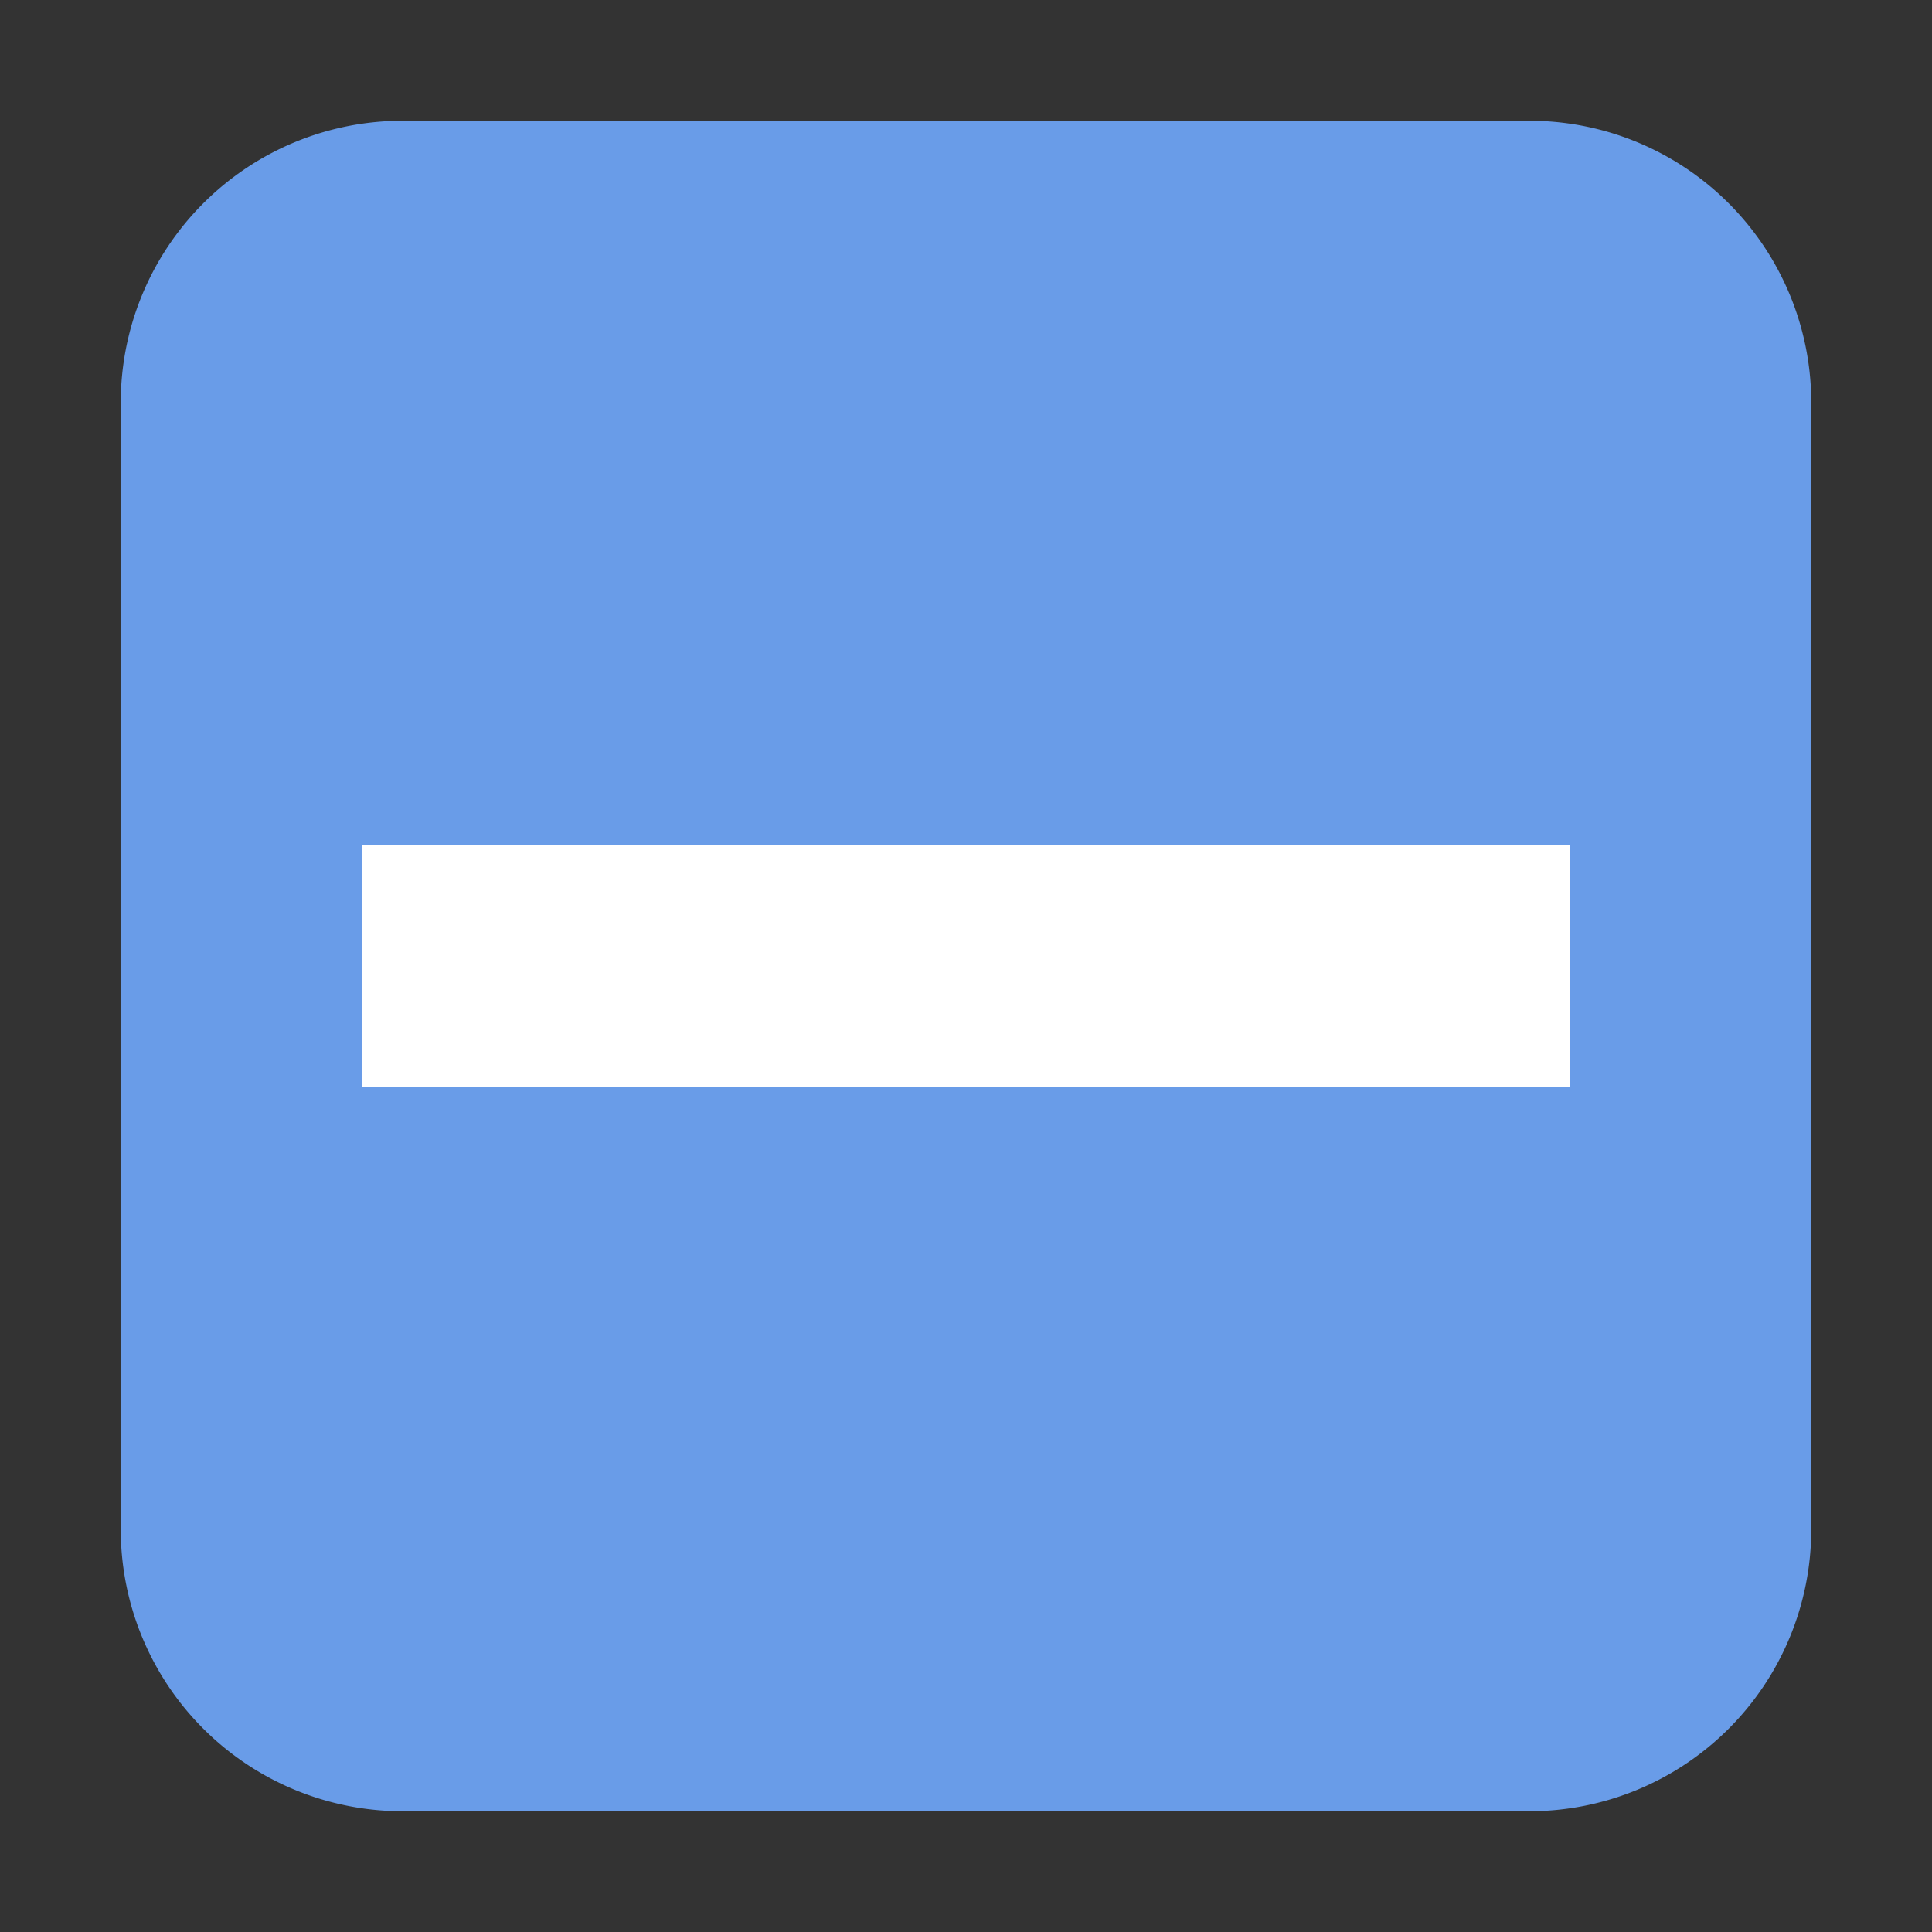
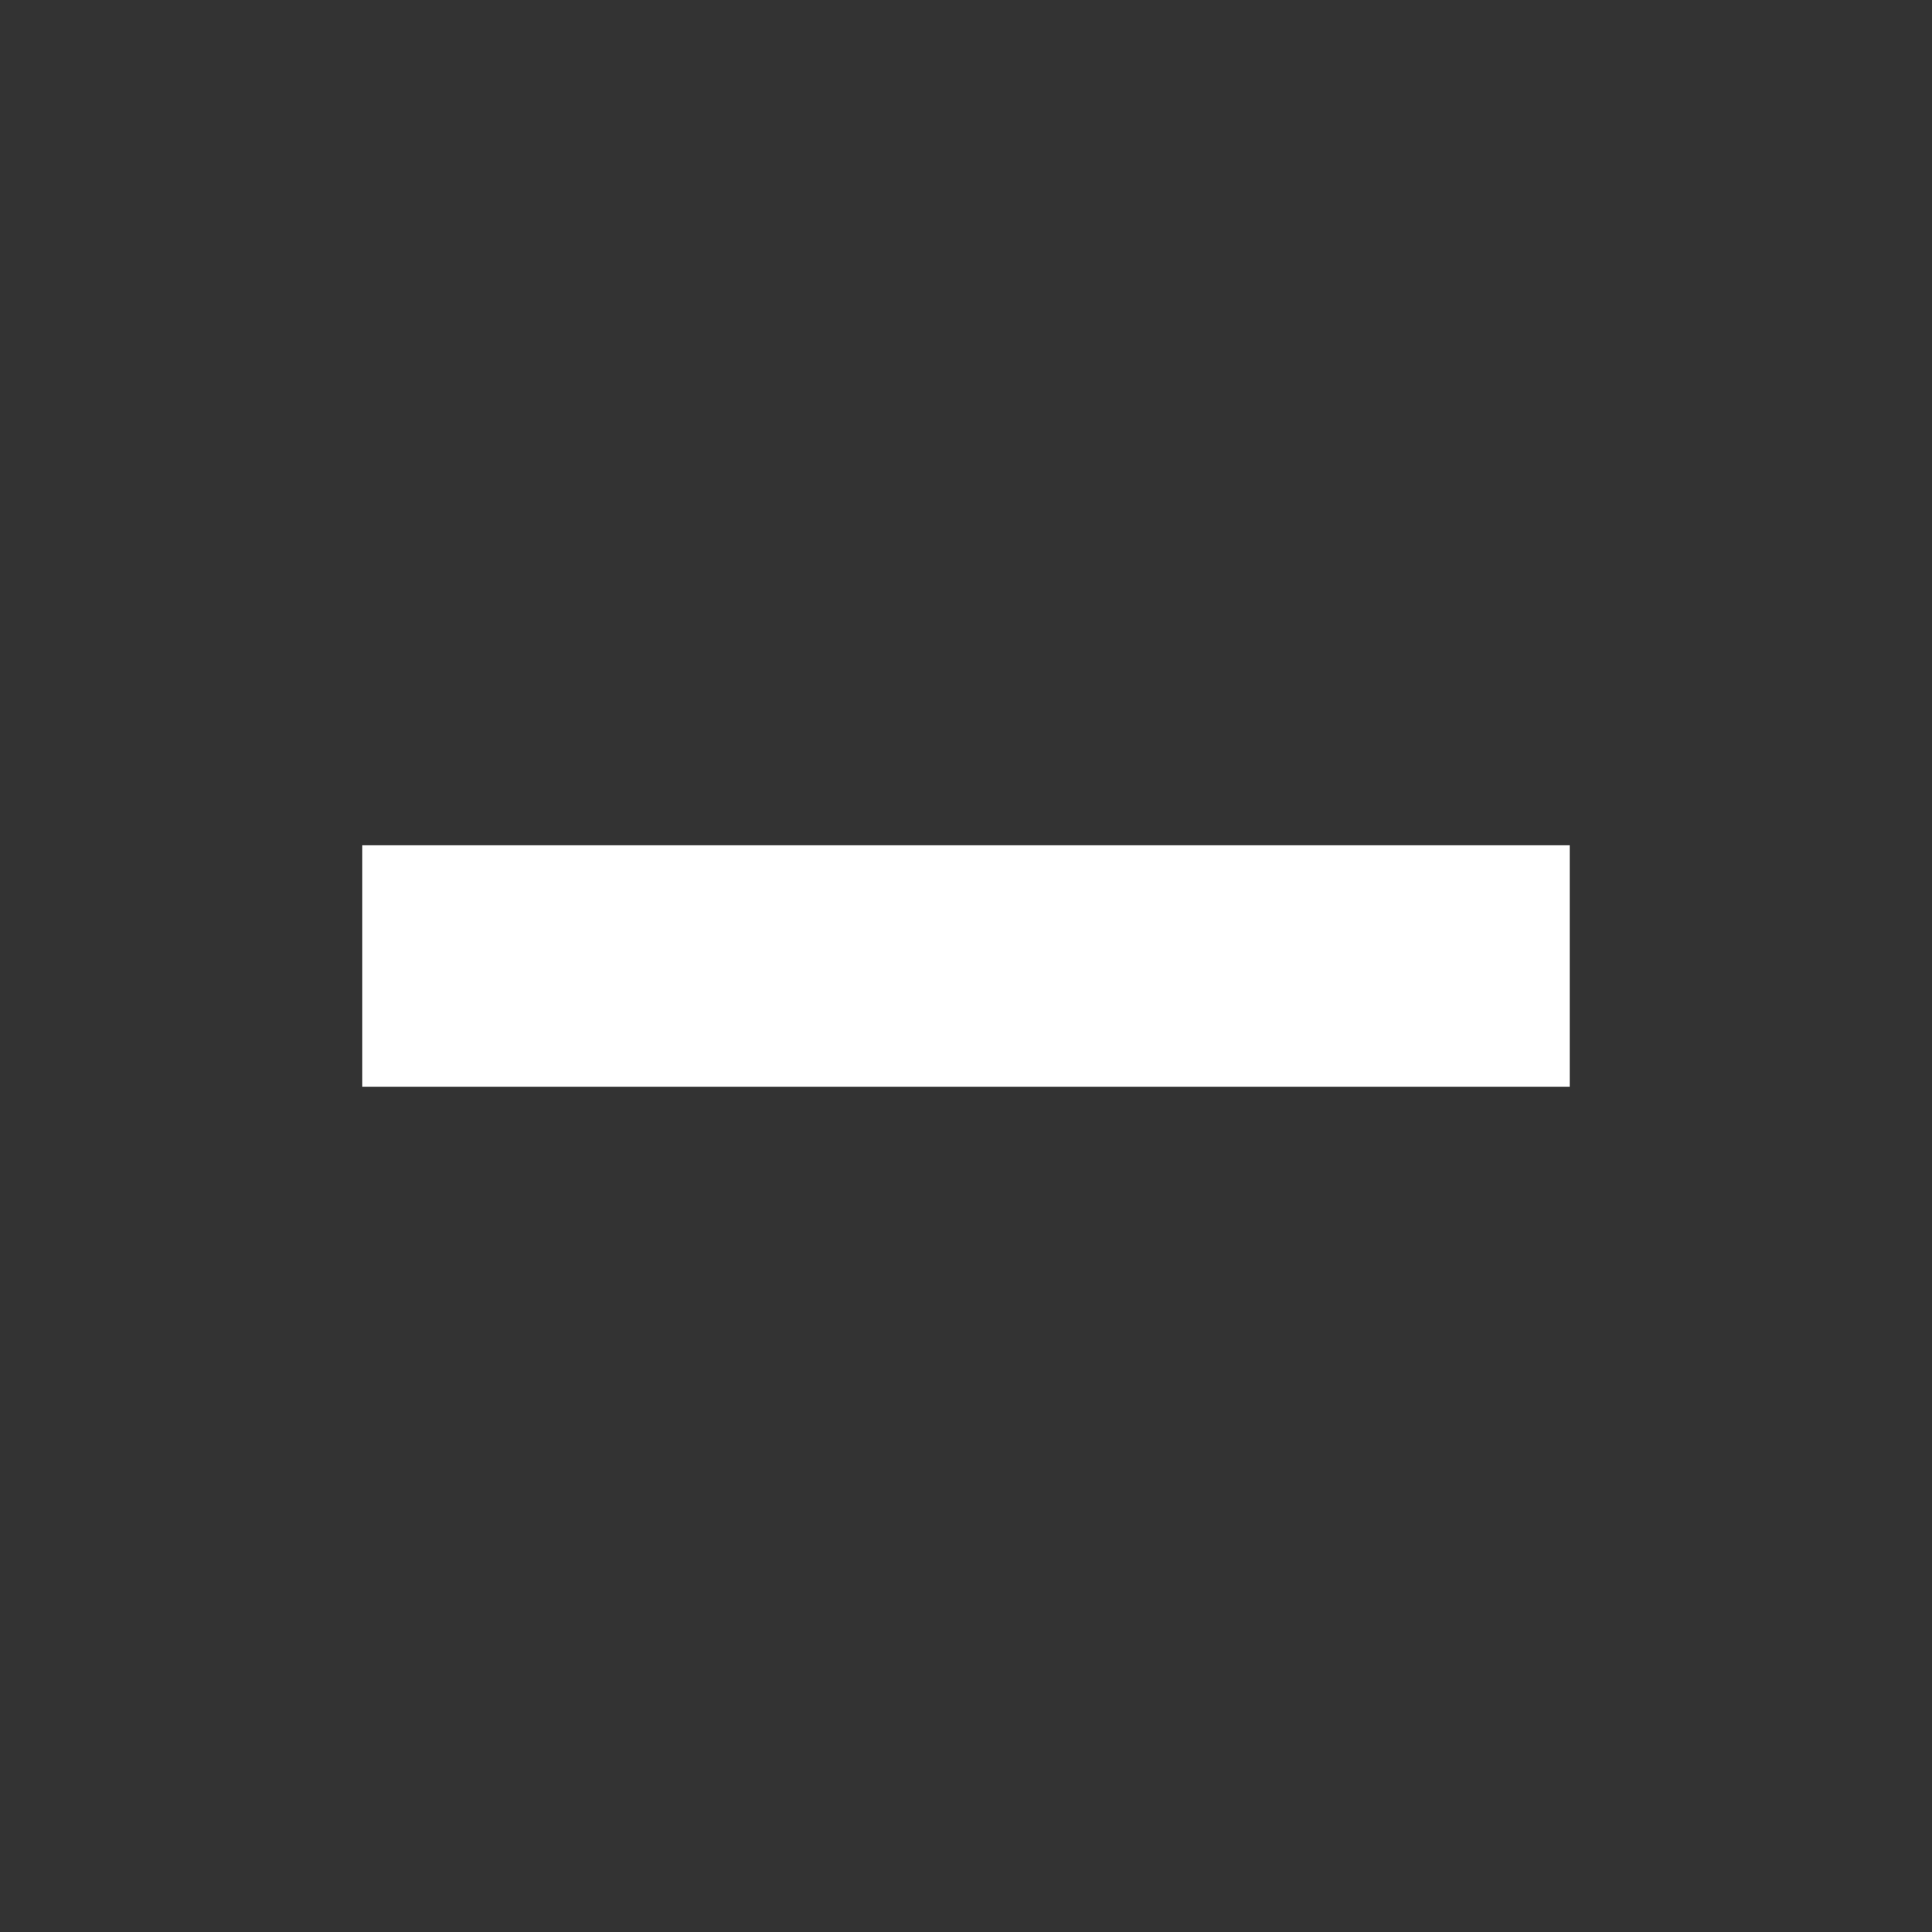
<svg xmlns="http://www.w3.org/2000/svg" height="16" width="16" viewBox="0 0 16 16">
  <rect x="0" y="0" width="16" height="16" fill="#333333" stroke="none" />
-   <path d="M3.333 1A2.334 2.334 0 0 0 1 3.333v9.334A2.334 2.334 0 0 0 3.333 15h9.334A2.334 2.334 0 0 0 15 12.667V3.333A2.334 2.334 0 0 0 12.667 1z" fill="#699ce8" />
  <path d="M3 7h10v2H3z" fill="#fff" />
</svg>